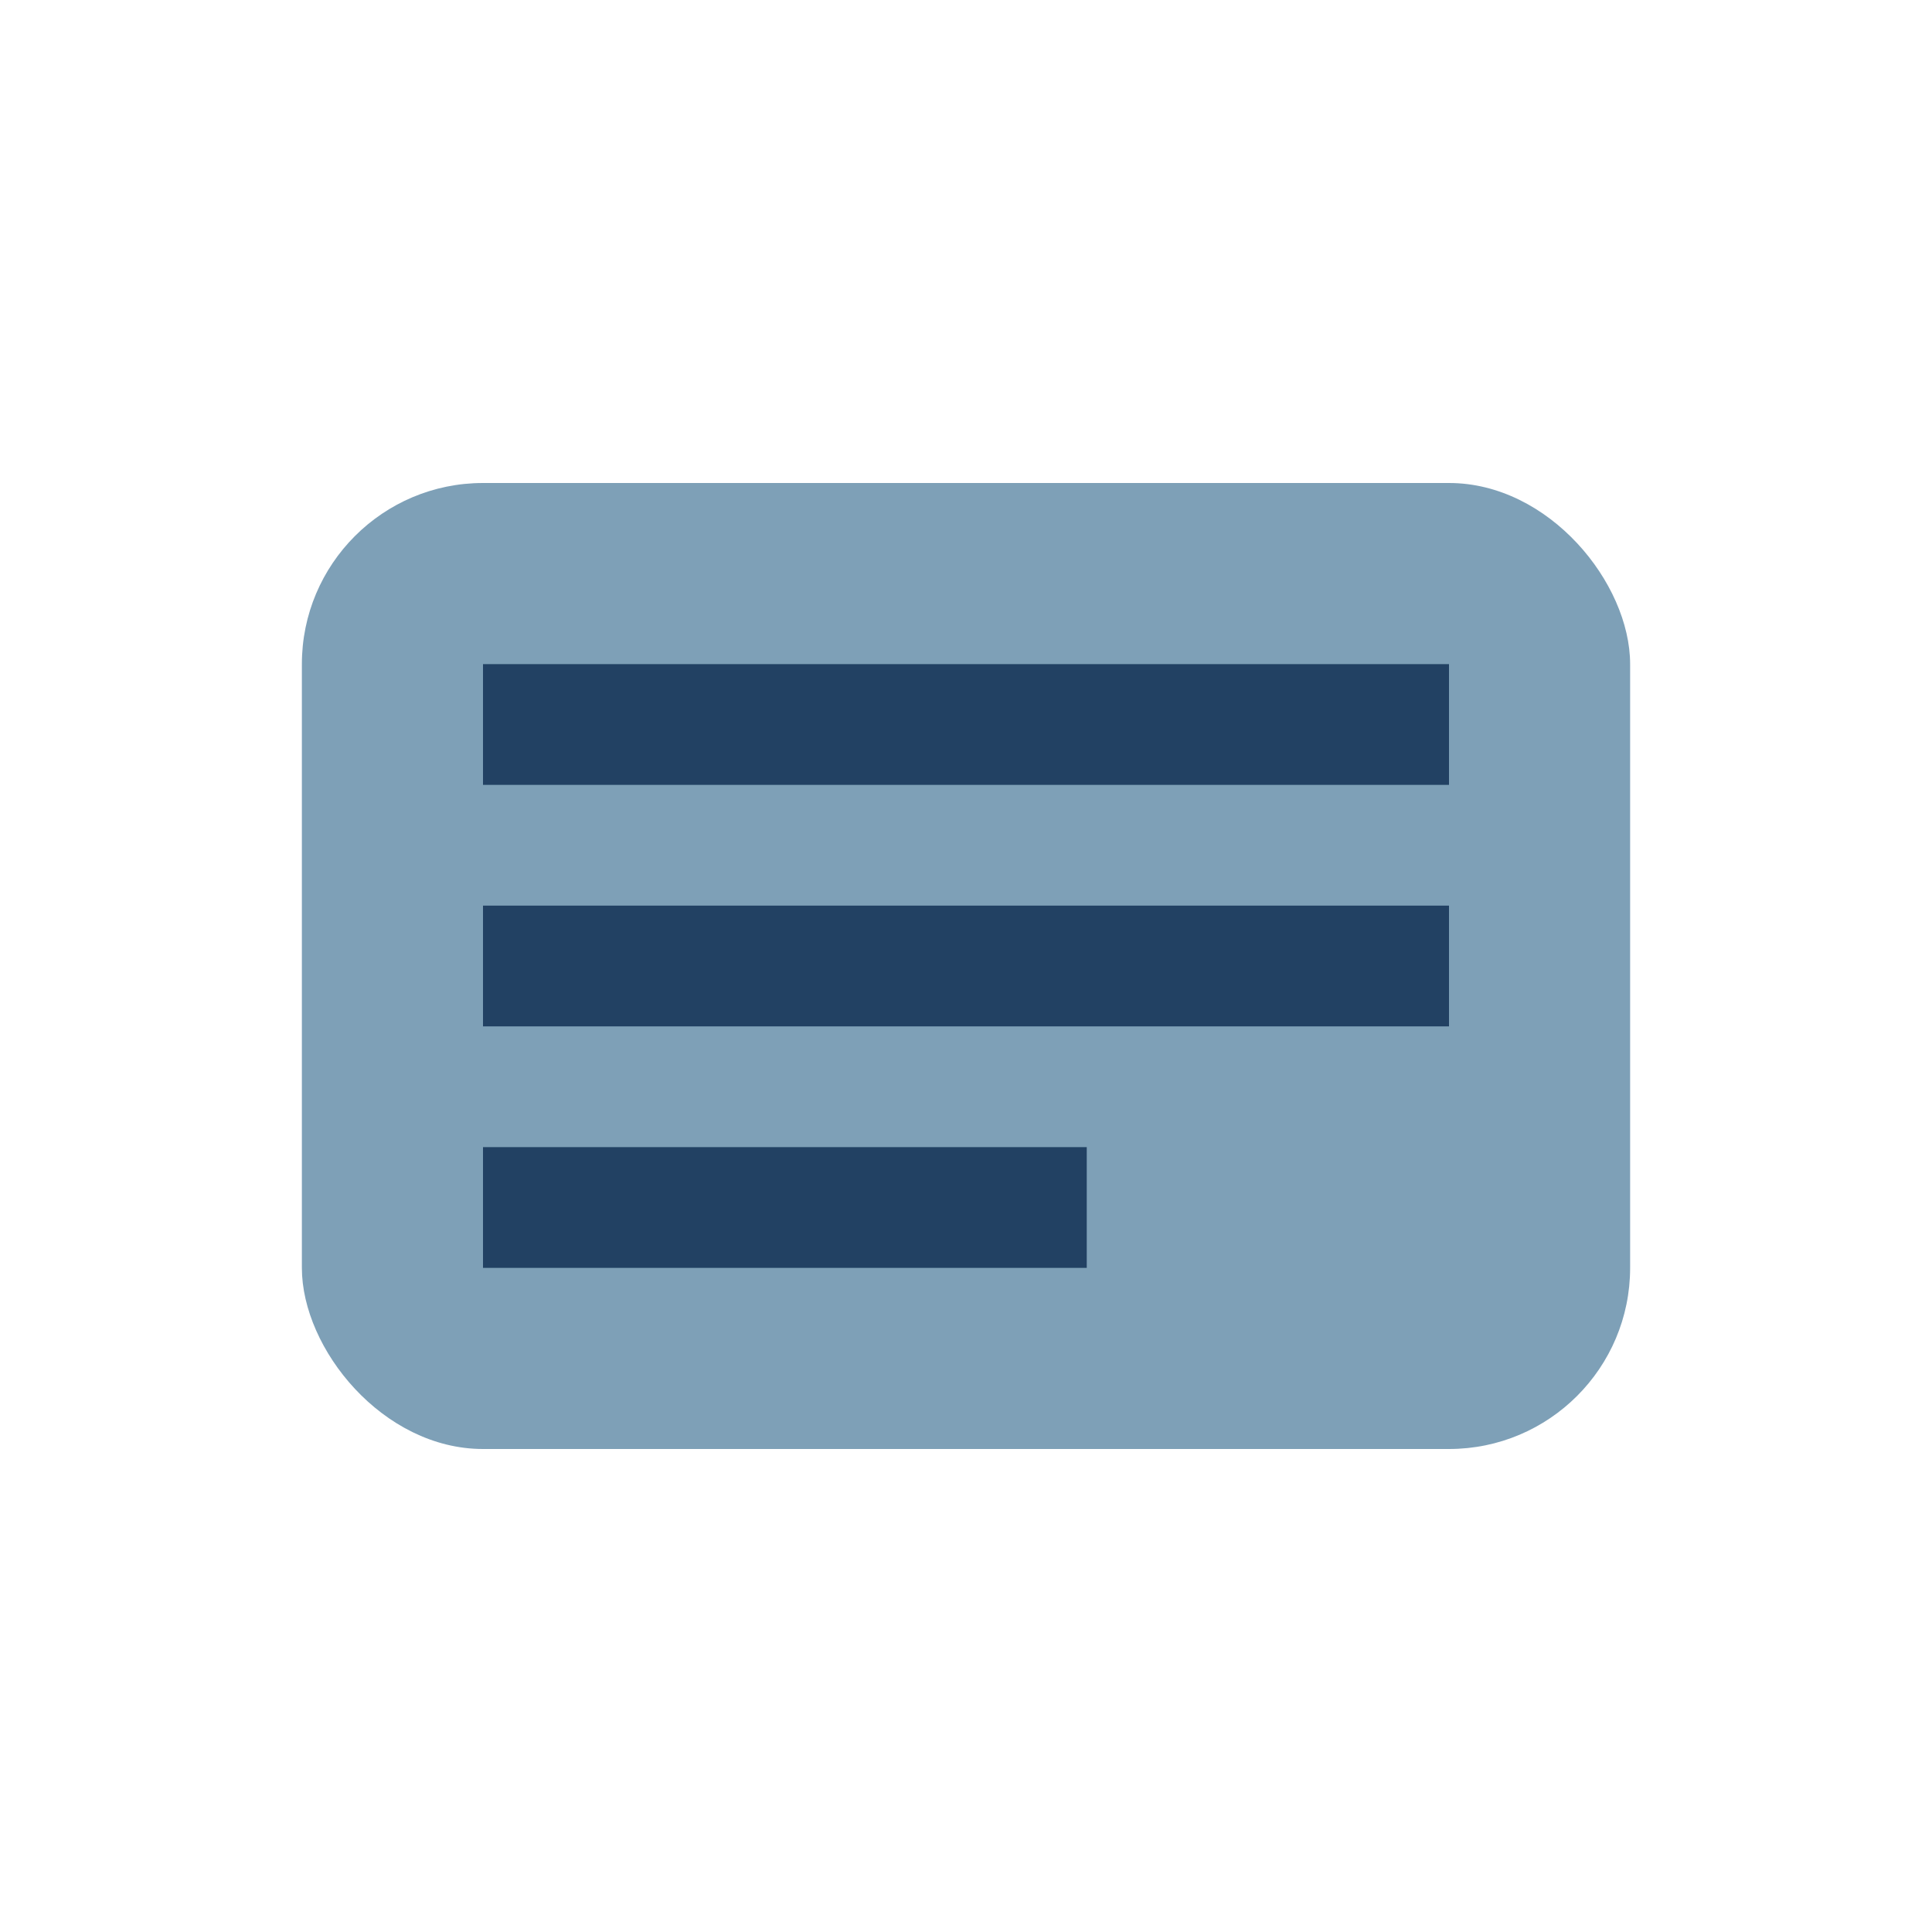
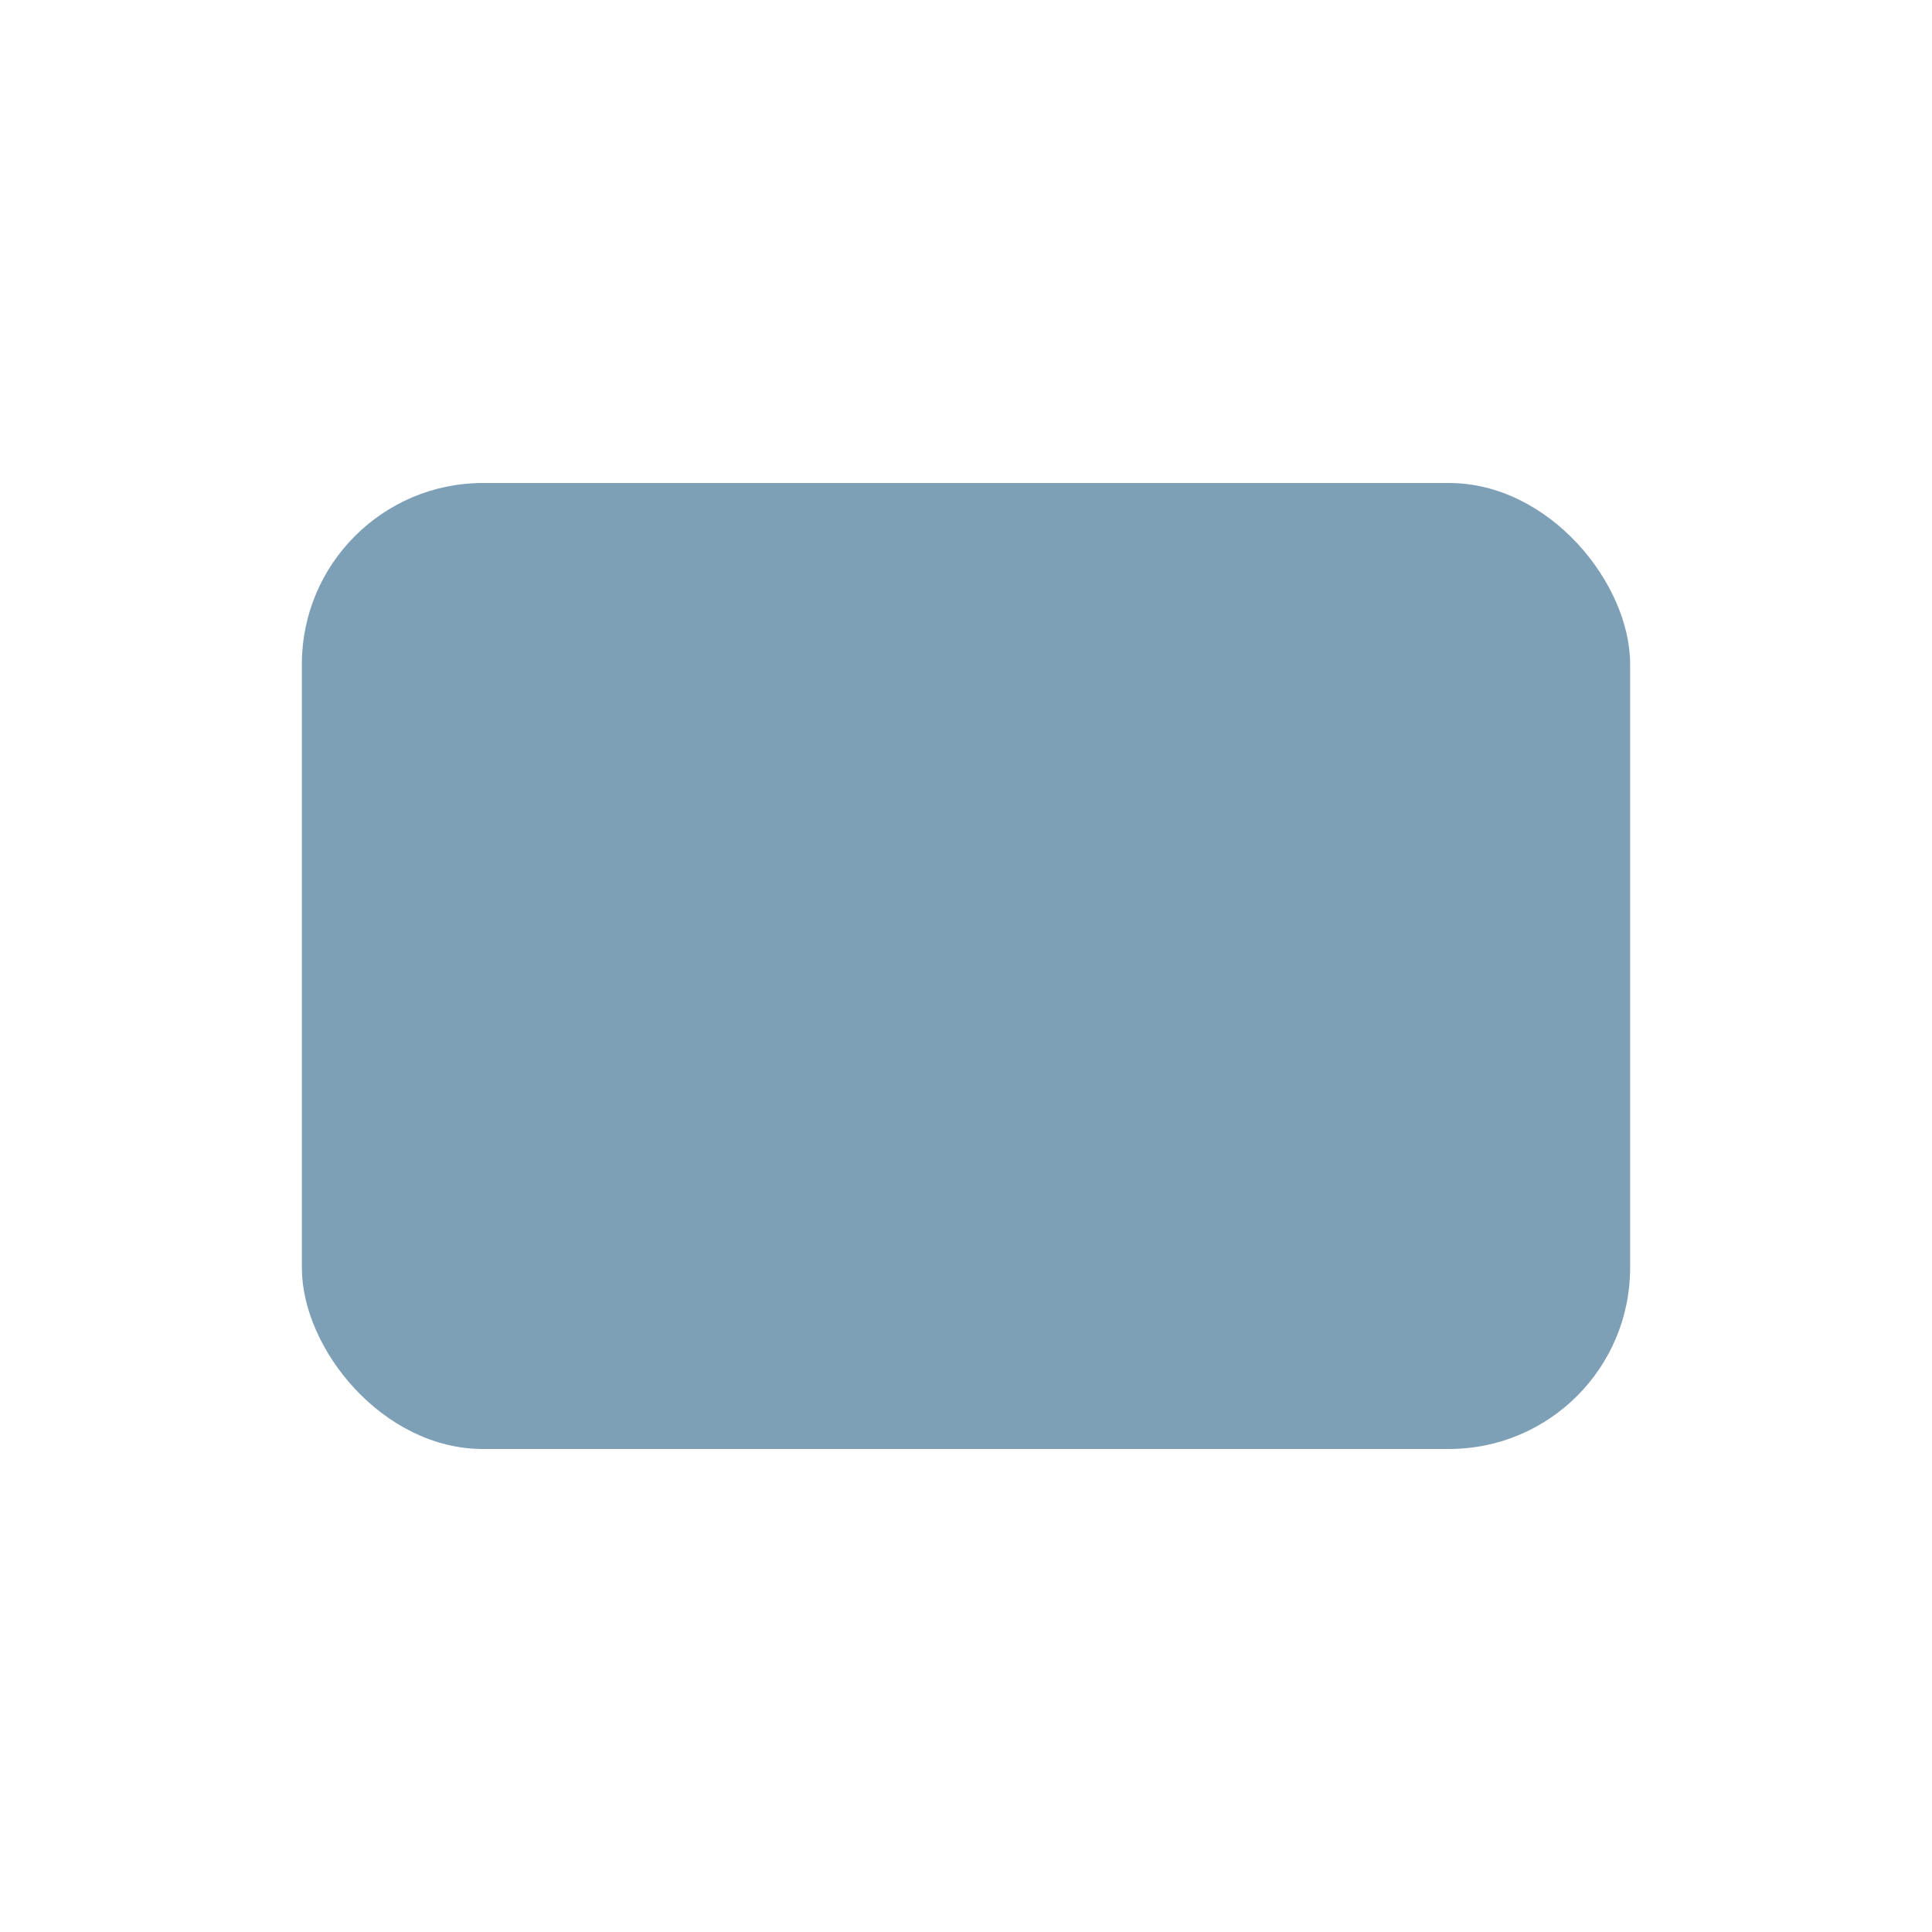
<svg xmlns="http://www.w3.org/2000/svg" width="32" height="32" viewBox="0 0 32 32">
  <rect x="5" y="8" width="22" height="16" rx="3" fill="#7EA0B7" />
-   <path d="M8 12h16M8 16h16M8 20h10" stroke="#224163" stroke-width="2" />
</svg>